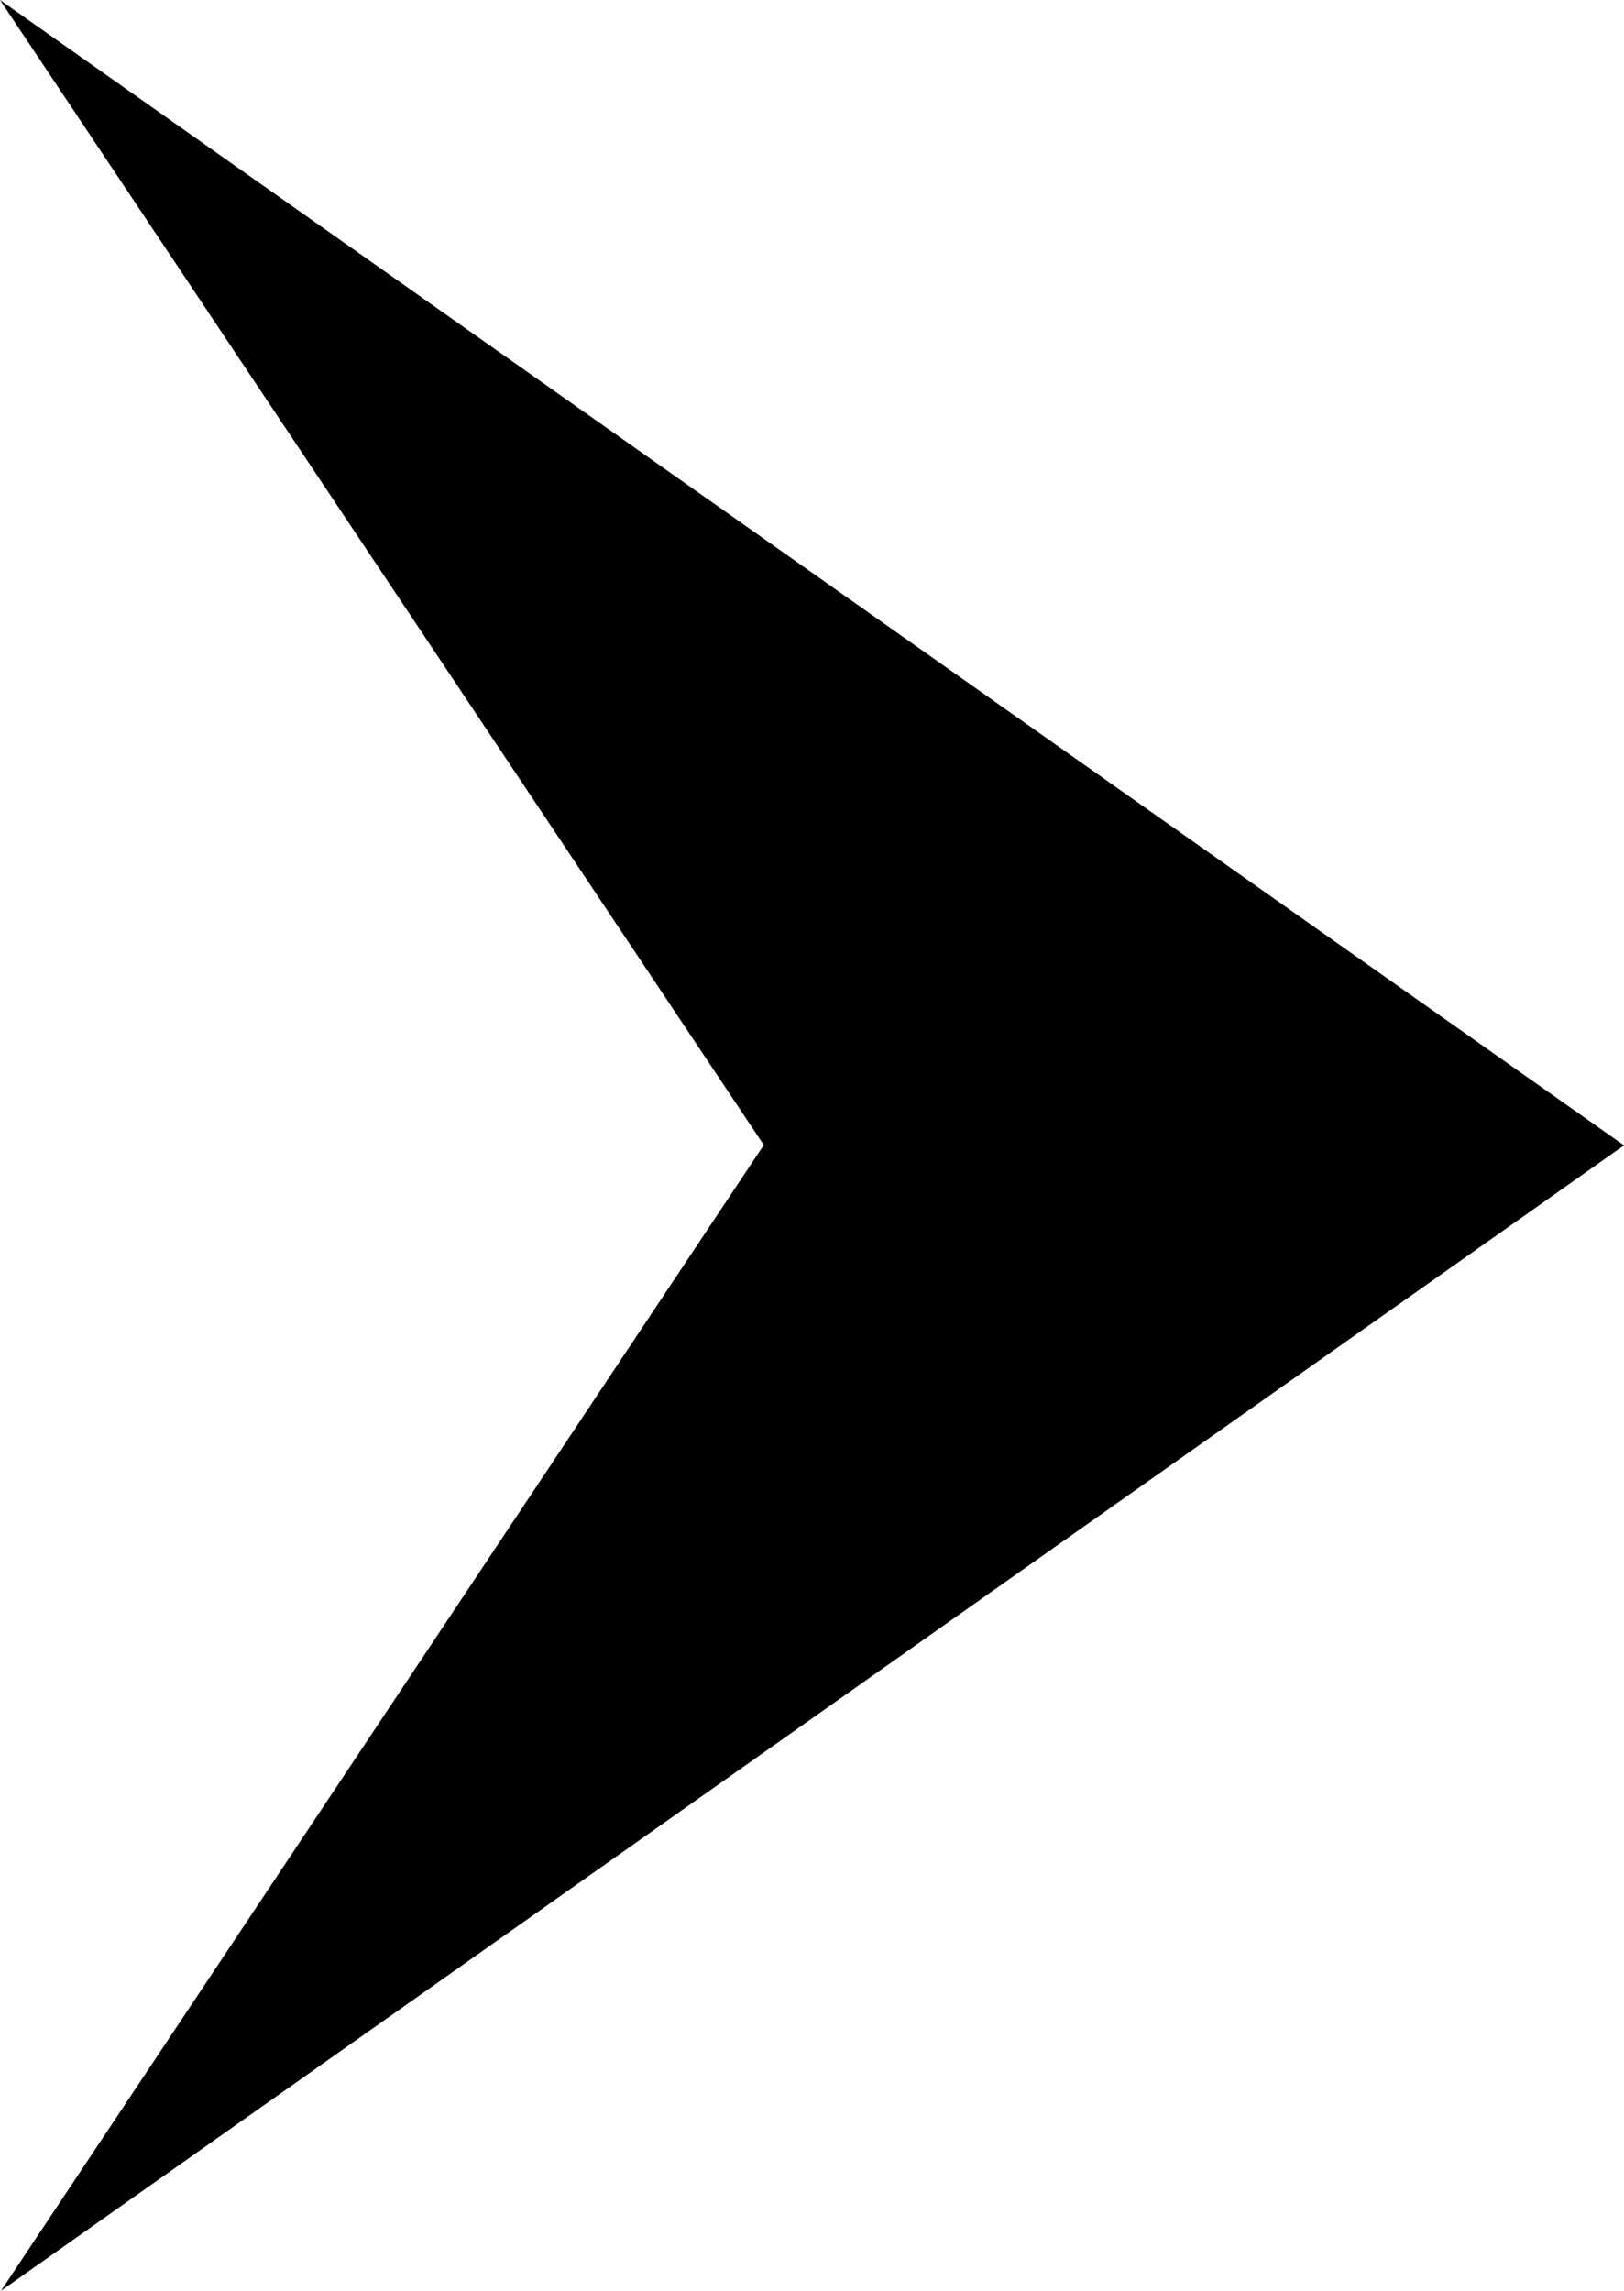
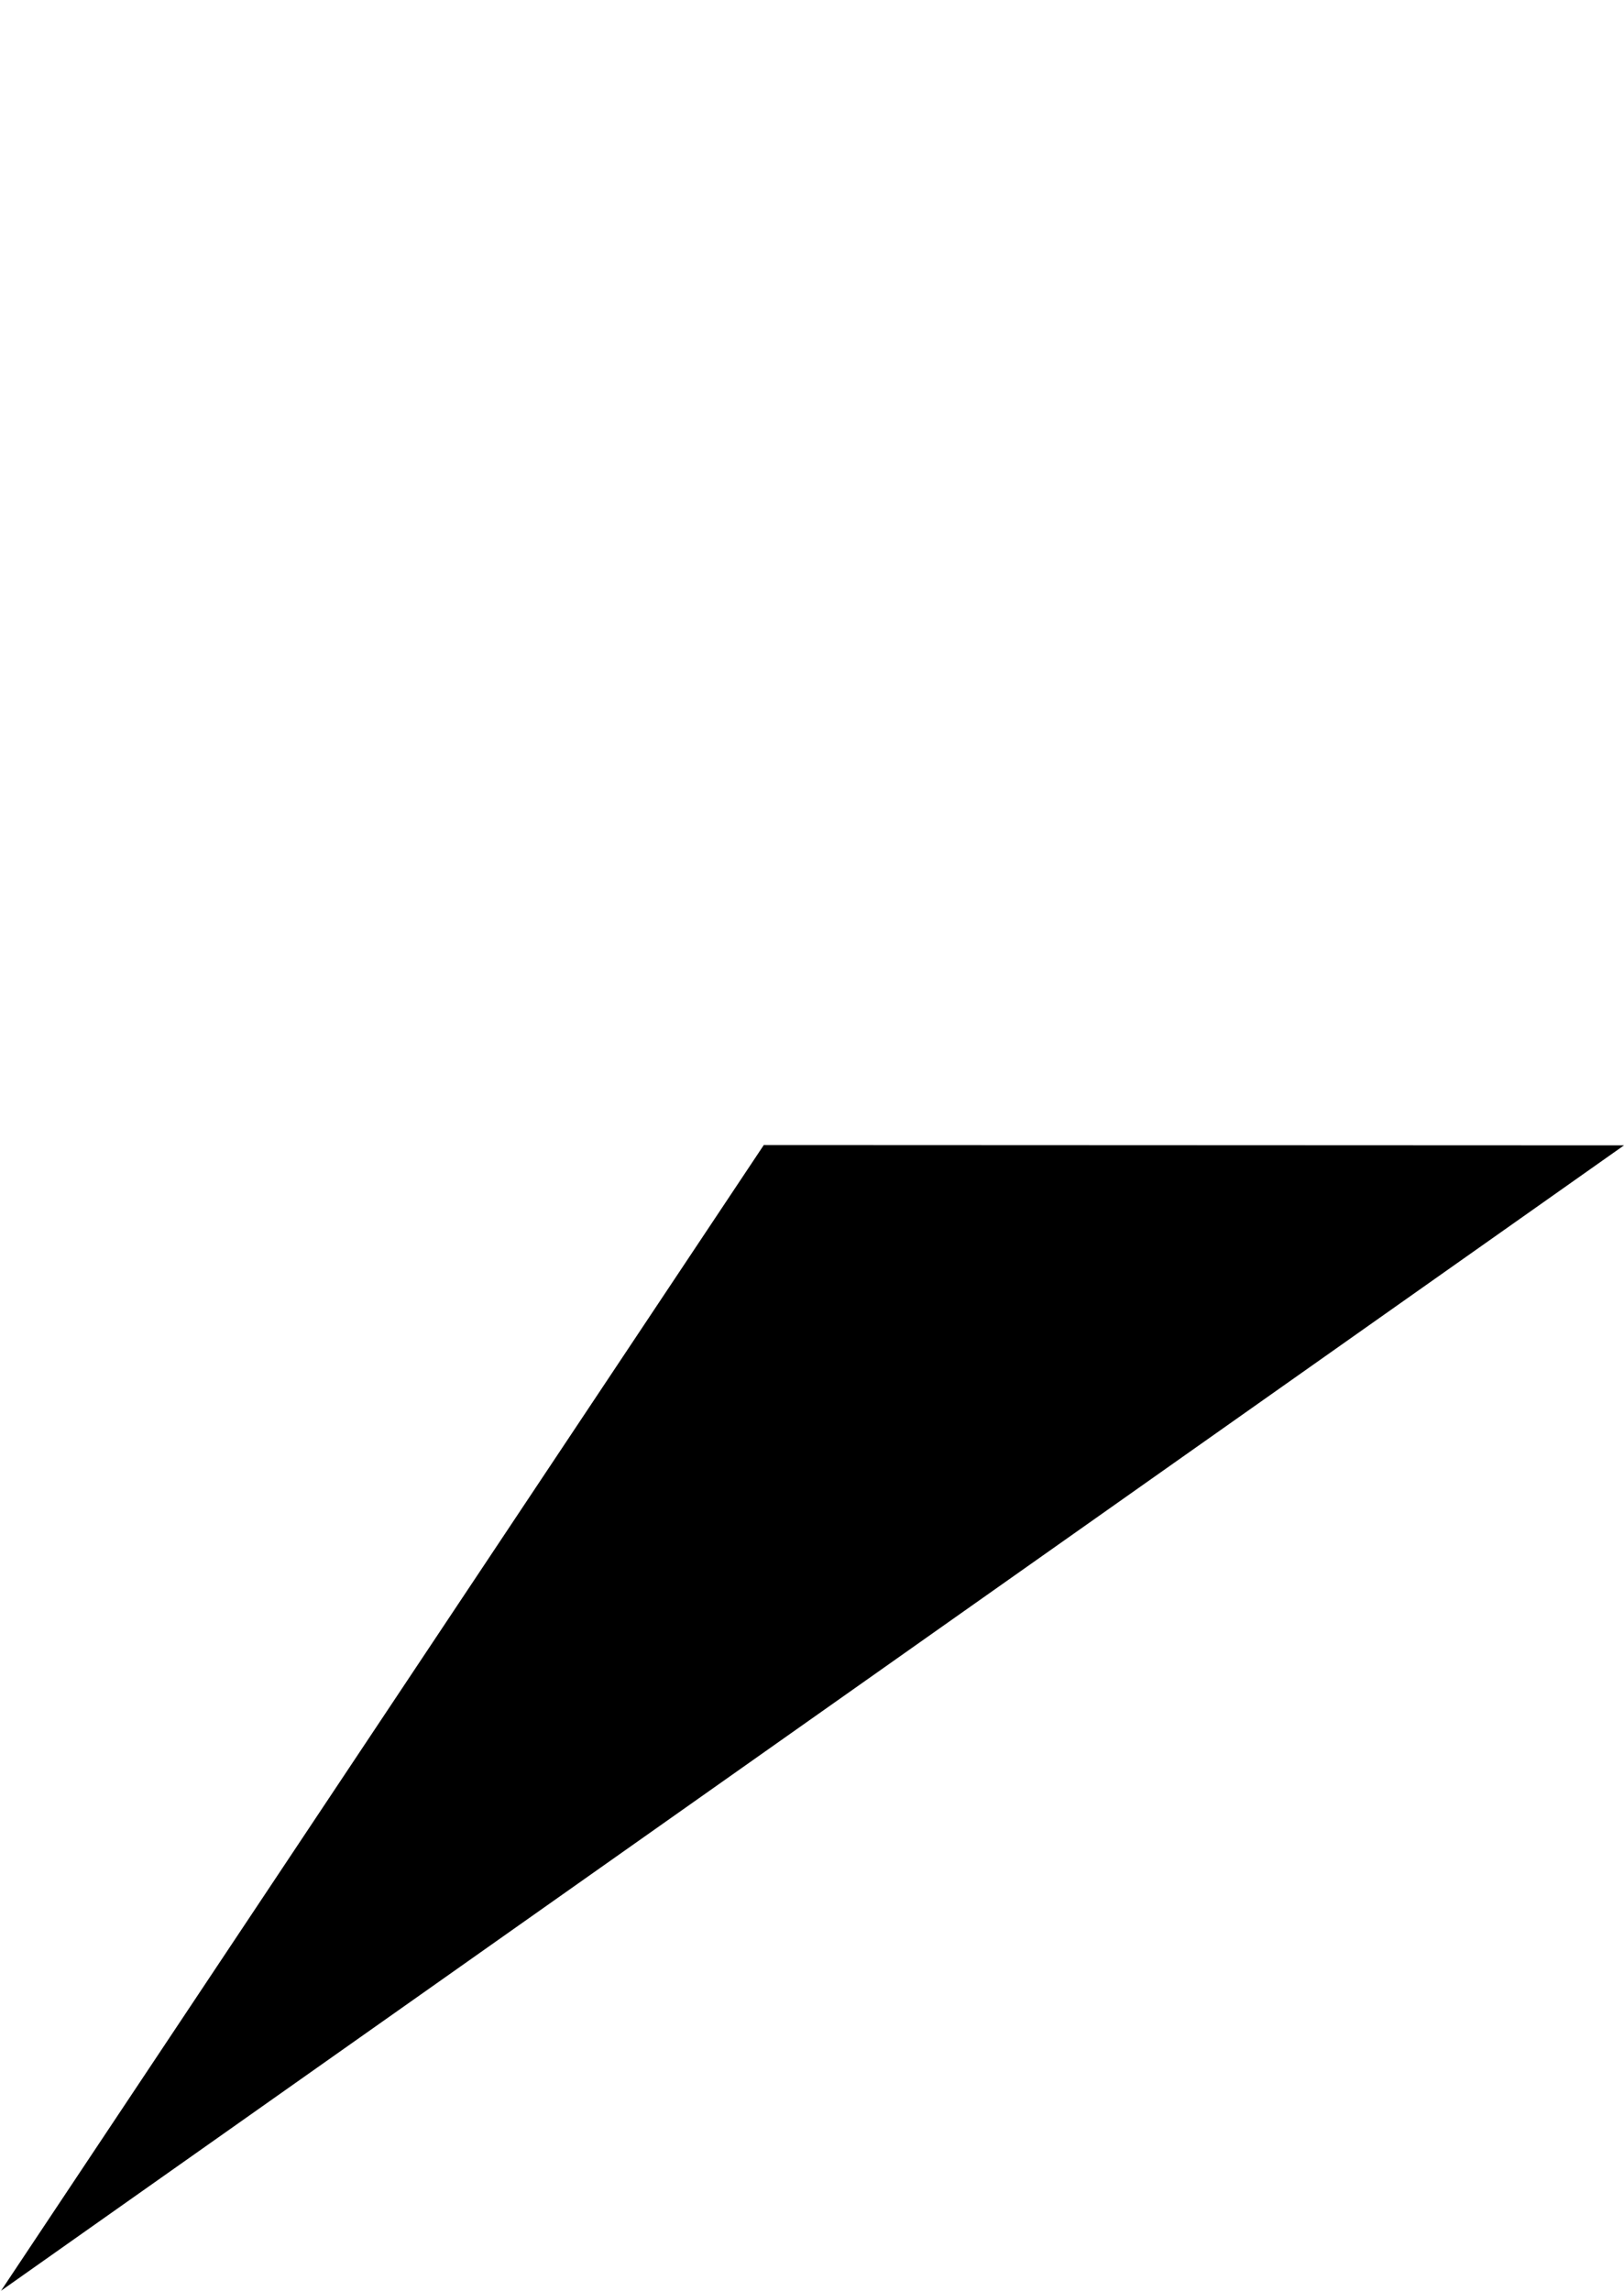
<svg xmlns="http://www.w3.org/2000/svg" width="9.4" height="13.26" viewBox="0 0 9.4 13.26">
  <g id="arrow_back_return_left_arrows_arrowhead" data-name="arrow back return left arrows arrowhead" transform="translate(0 -0.001)">
-     <path id="Контур_7033" data-name="Контур 7033" d="M16.385,10.641l-9.394,6.63,4.415-6.632L6.985,4.011Z" transform="translate(-6.985 -4.01)" />
+     <path id="Контур_7033" data-name="Контур 7033" d="M16.385,10.641l-9.394,6.63,4.415-6.632Z" transform="translate(-6.985 -4.01)" />
  </g>
</svg>